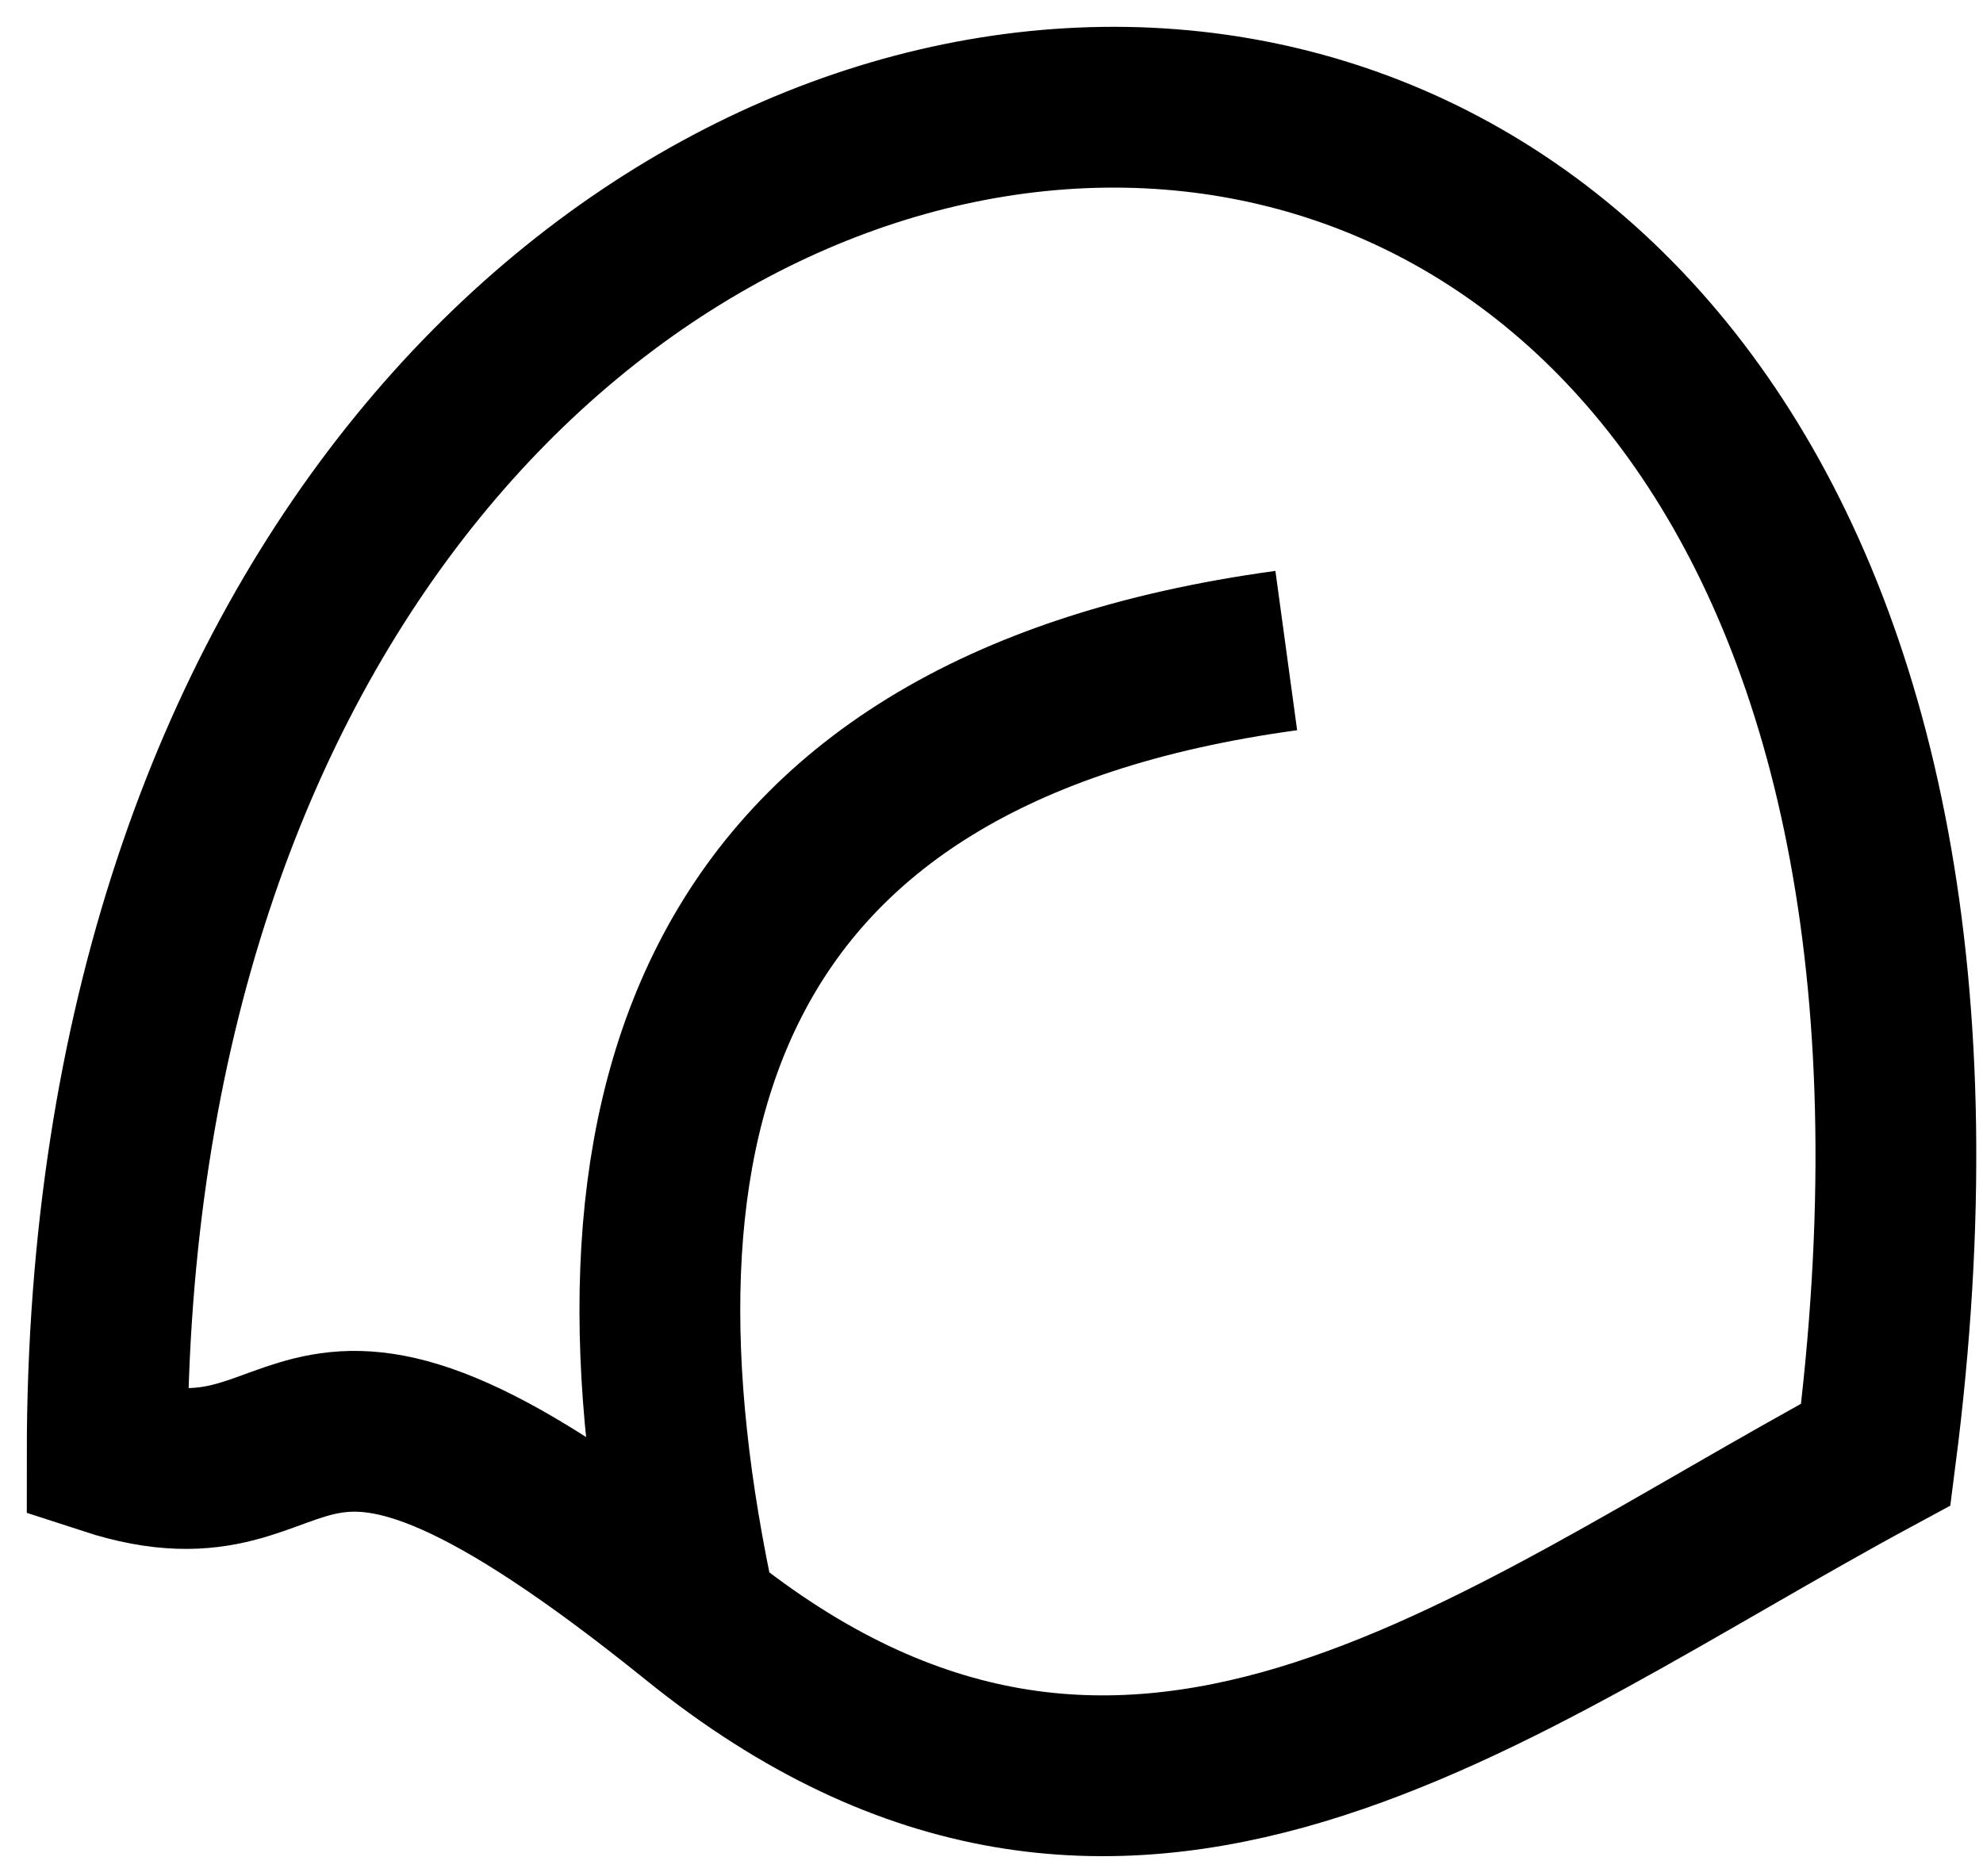
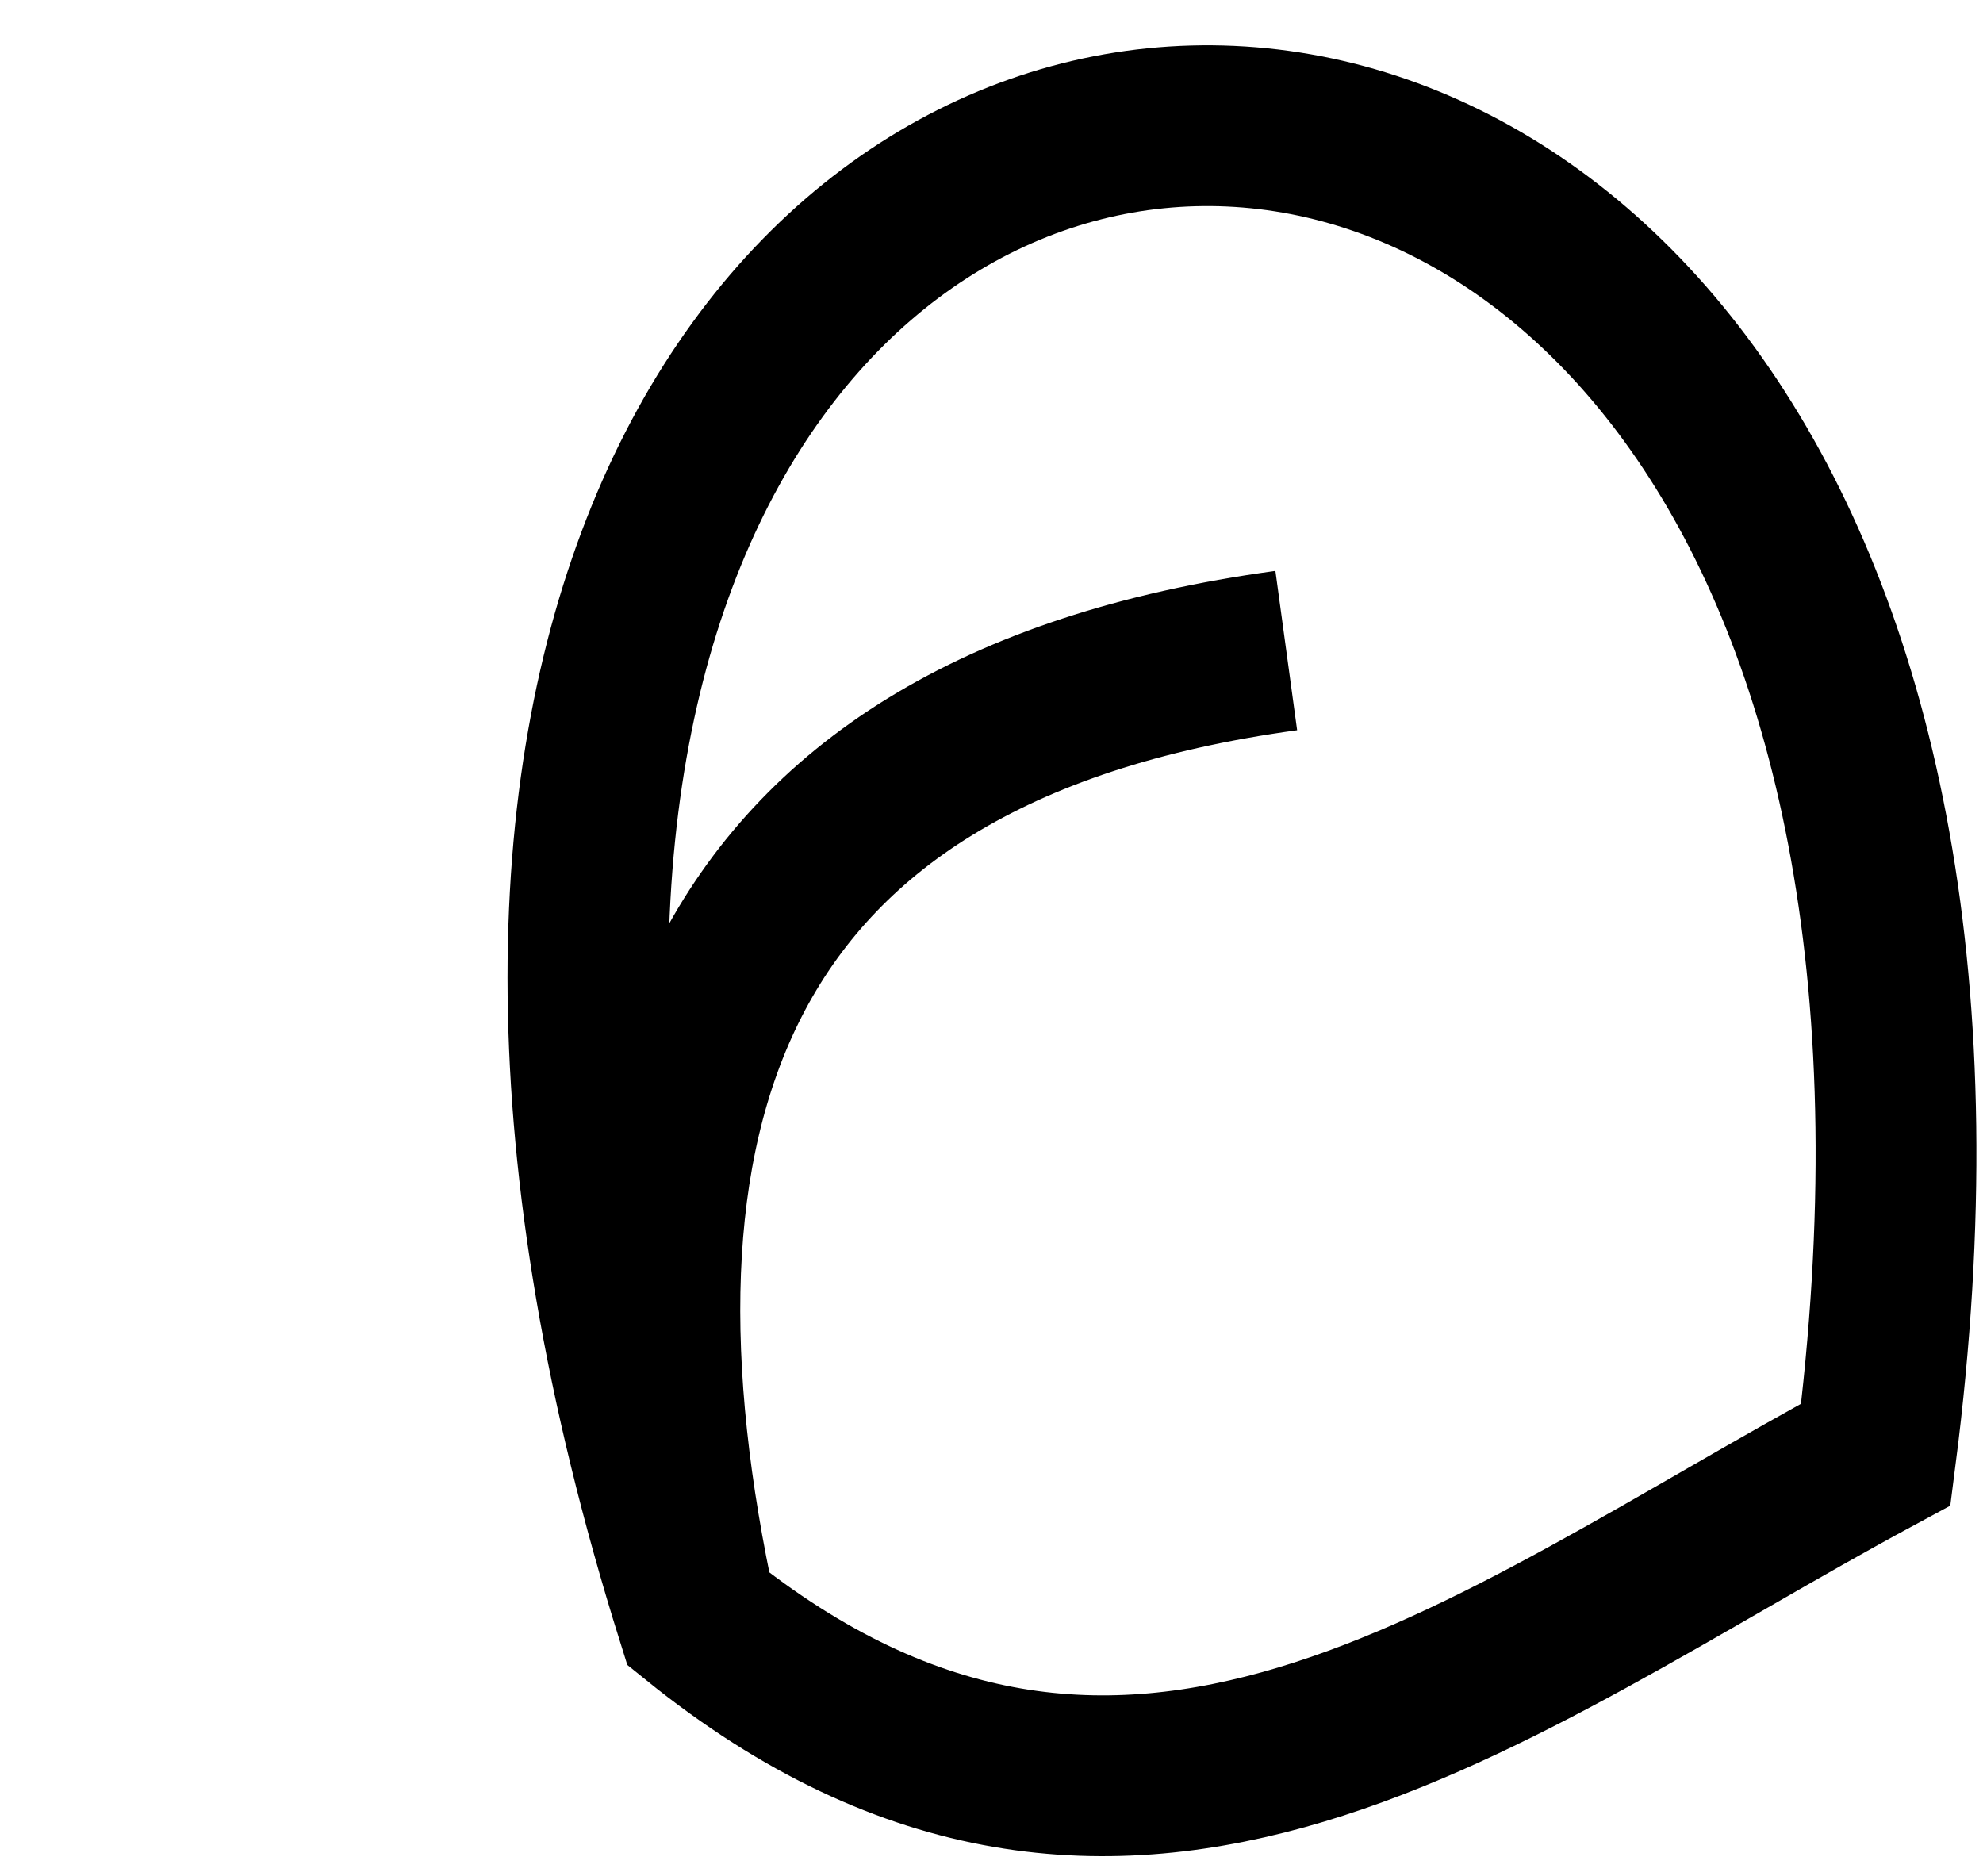
<svg xmlns="http://www.w3.org/2000/svg" width="37" height="35" viewBox="0 0 37 35" fill="none">
-   <path d="M13 30.182C5 23.727 6.196 28.507 2 27.138C2 -4.862 39.5 -7.862 35 27.138C27.746 31.052 21 36.638 13 30.182ZM13 30.182C10.995 21.017 13 13.638 24 12.138" stroke="black" stroke-width="3" />
+   <path d="M13 30.182C2 -4.862 39.5 -7.862 35 27.138C27.746 31.052 21 36.638 13 30.182ZM13 30.182C10.995 21.017 13 13.638 24 12.138" stroke="black" stroke-width="3" />
</svg>